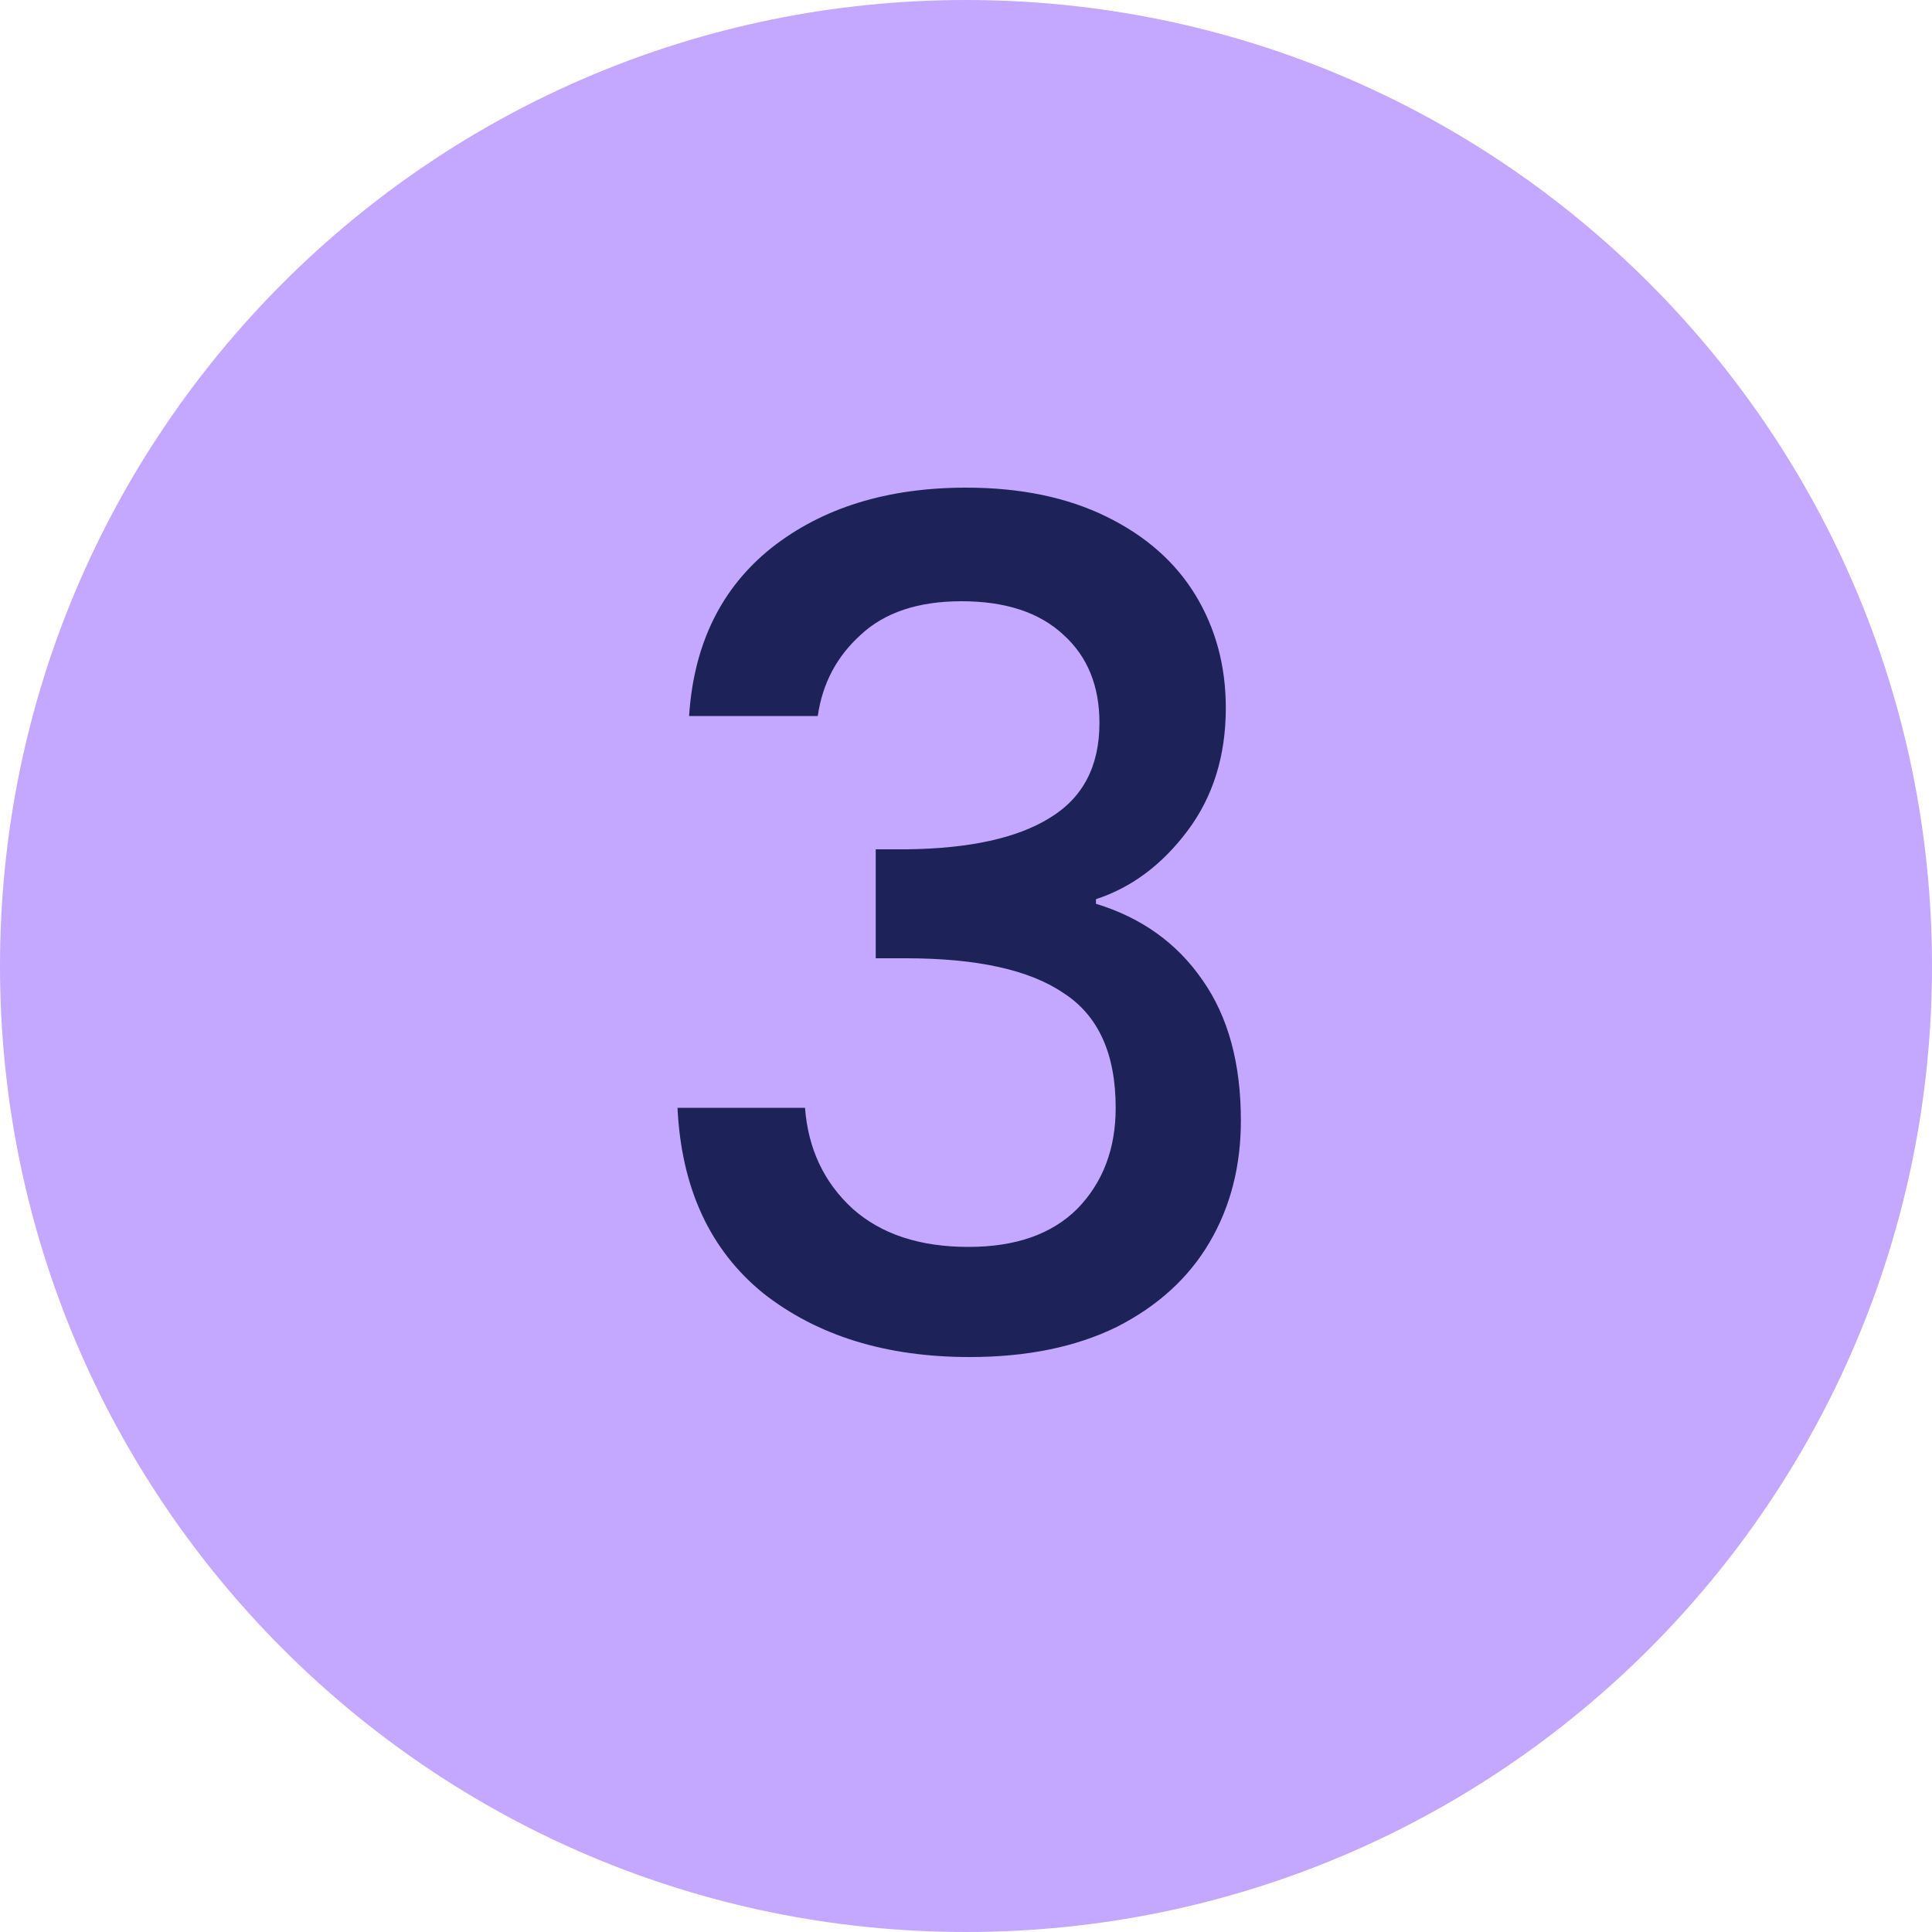
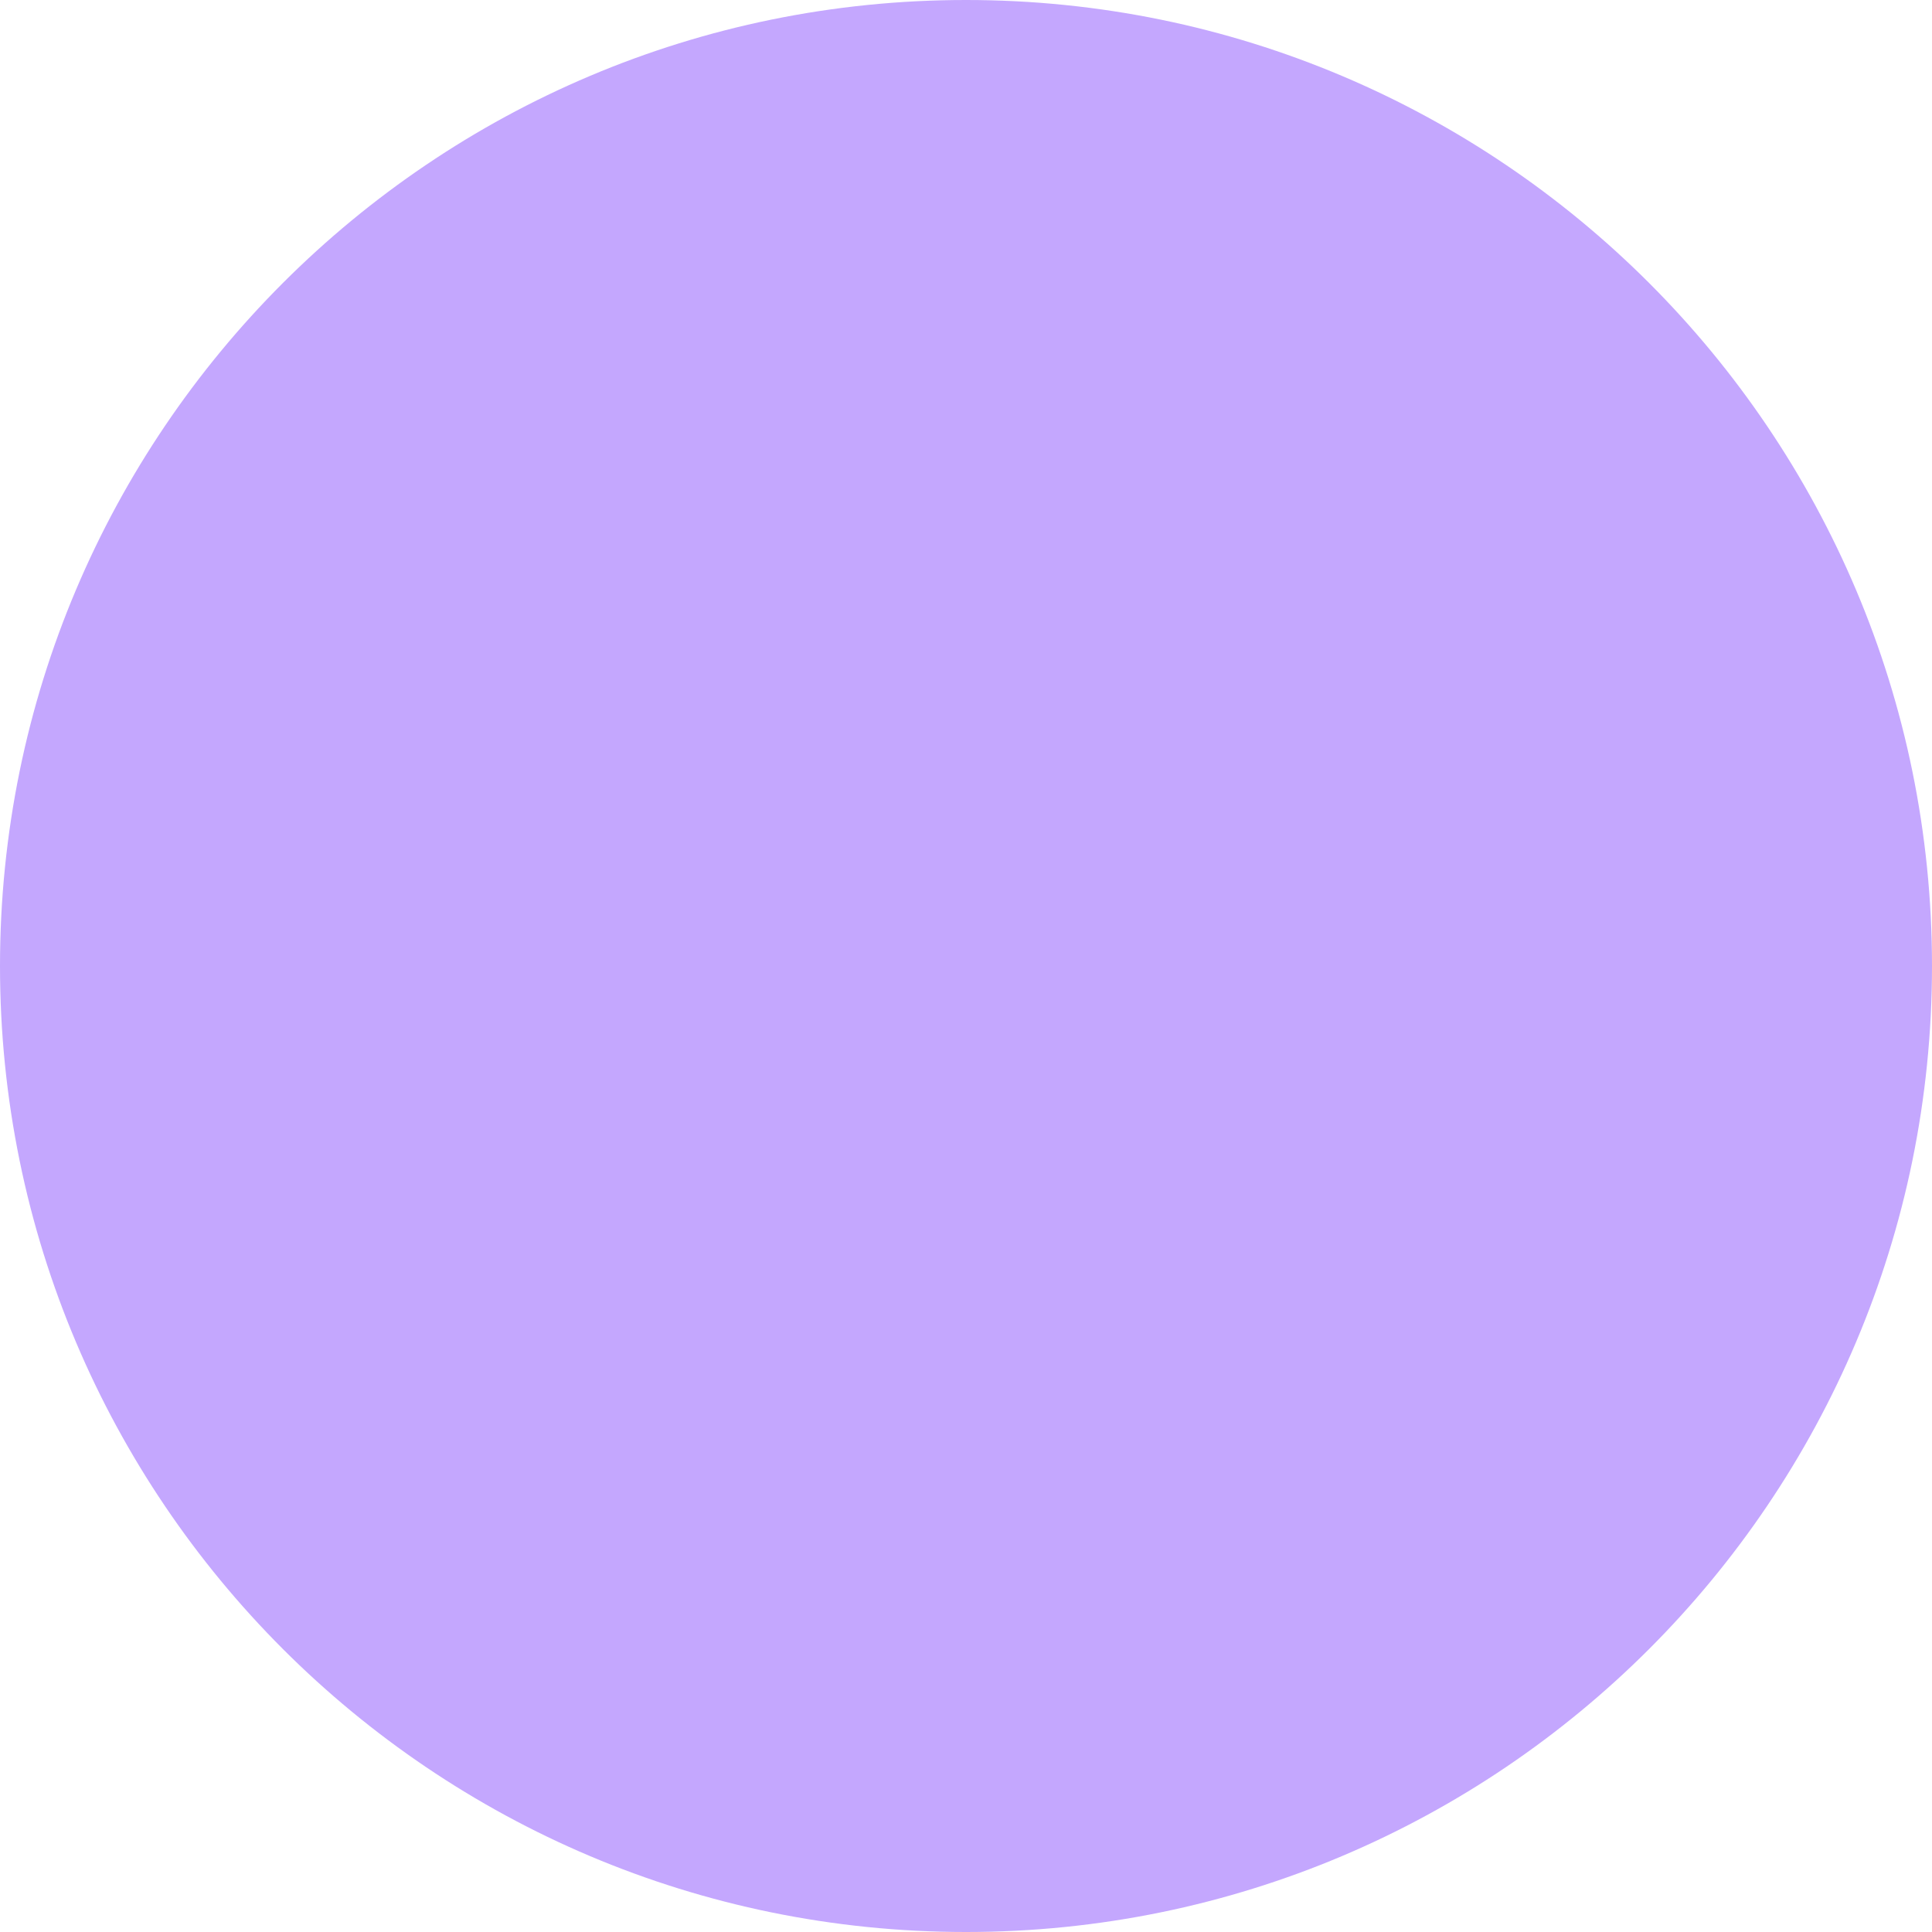
<svg xmlns="http://www.w3.org/2000/svg" width="80" height="80" viewBox="0 0 80 80" fill="none">
  <path d="M0 40C0 17.909 17.909 0 40 0V0C62.091 0 80 17.909 80 40V40C80 62.091 62.091 80 40 80V80C17.909 80 0 62.091 0 40V40Z" fill="#C4A7FE" />
-   <path d="M28.534 29.648C28.726 26.672 29.862 24.352 31.942 22.688C34.054 21.024 36.742 20.192 40.006 20.192C42.246 20.192 44.182 20.592 45.814 21.392C47.446 22.192 48.678 23.28 49.51 24.656C50.342 26.032 50.758 27.584 50.758 29.312C50.758 31.296 50.23 32.992 49.174 34.4C48.118 35.808 46.854 36.752 45.382 37.232V37.424C47.27 38 48.742 39.056 49.798 40.592C50.854 42.096 51.382 44.032 51.382 46.4C51.382 48.288 50.95 49.968 50.086 51.44C49.222 52.912 47.942 54.08 46.246 54.944C44.55 55.776 42.518 56.192 40.15 56.192C36.694 56.192 33.846 55.312 31.606 53.552C29.398 51.76 28.214 49.2 28.054 45.872H33.334C33.462 47.568 34.118 48.96 35.302 50.048C36.486 51.104 38.086 51.632 40.102 51.632C42.054 51.632 43.558 51.104 44.614 50.048C45.67 48.96 46.198 47.568 46.198 45.872C46.198 43.632 45.478 42.048 44.038 41.12C42.63 40.16 40.454 39.68 37.51 39.68H36.262V35.168H37.558C40.15 35.136 42.118 34.704 43.462 33.872C44.838 33.04 45.526 31.728 45.526 29.936C45.526 28.4 45.03 27.184 44.038 26.288C43.046 25.36 41.638 24.896 39.814 24.896C38.022 24.896 36.63 25.36 35.638 26.288C34.646 27.184 34.054 28.304 33.862 29.648H28.534Z" fill="#1D2259" />
</svg>